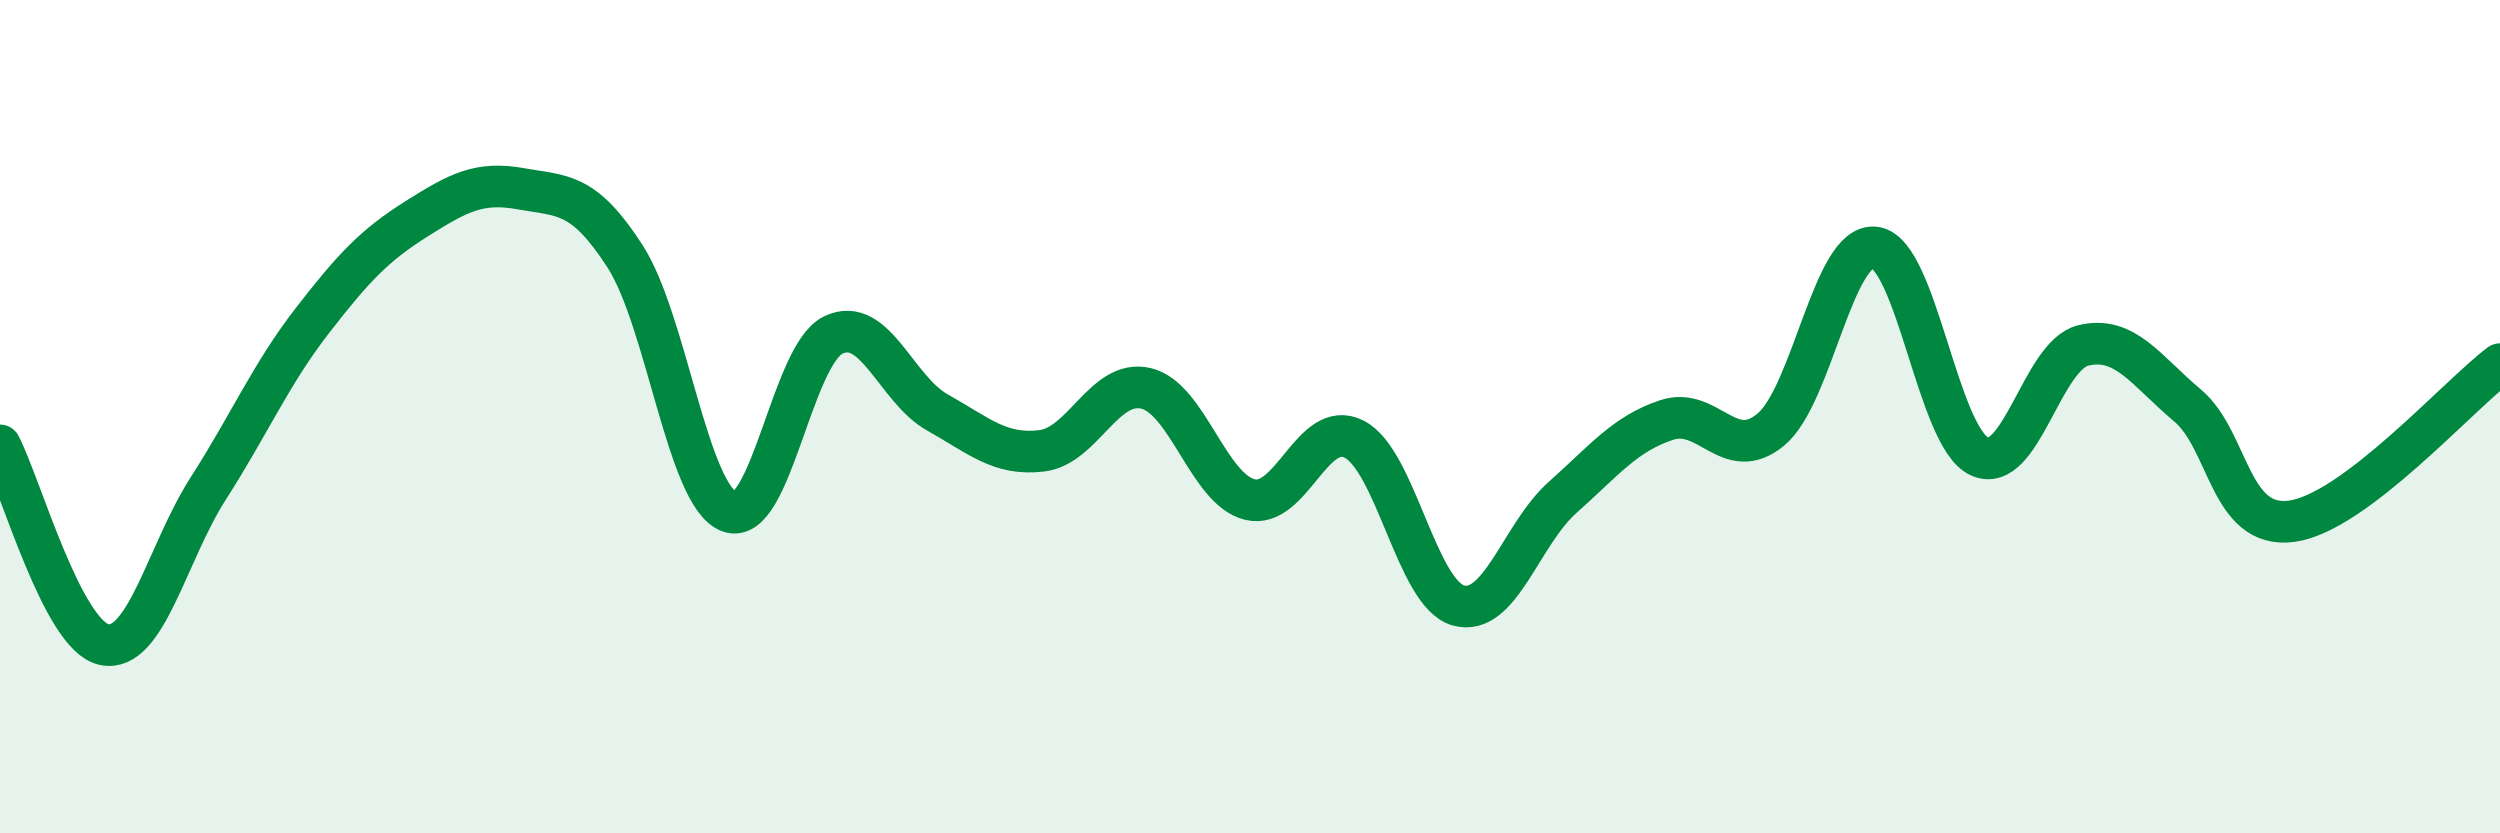
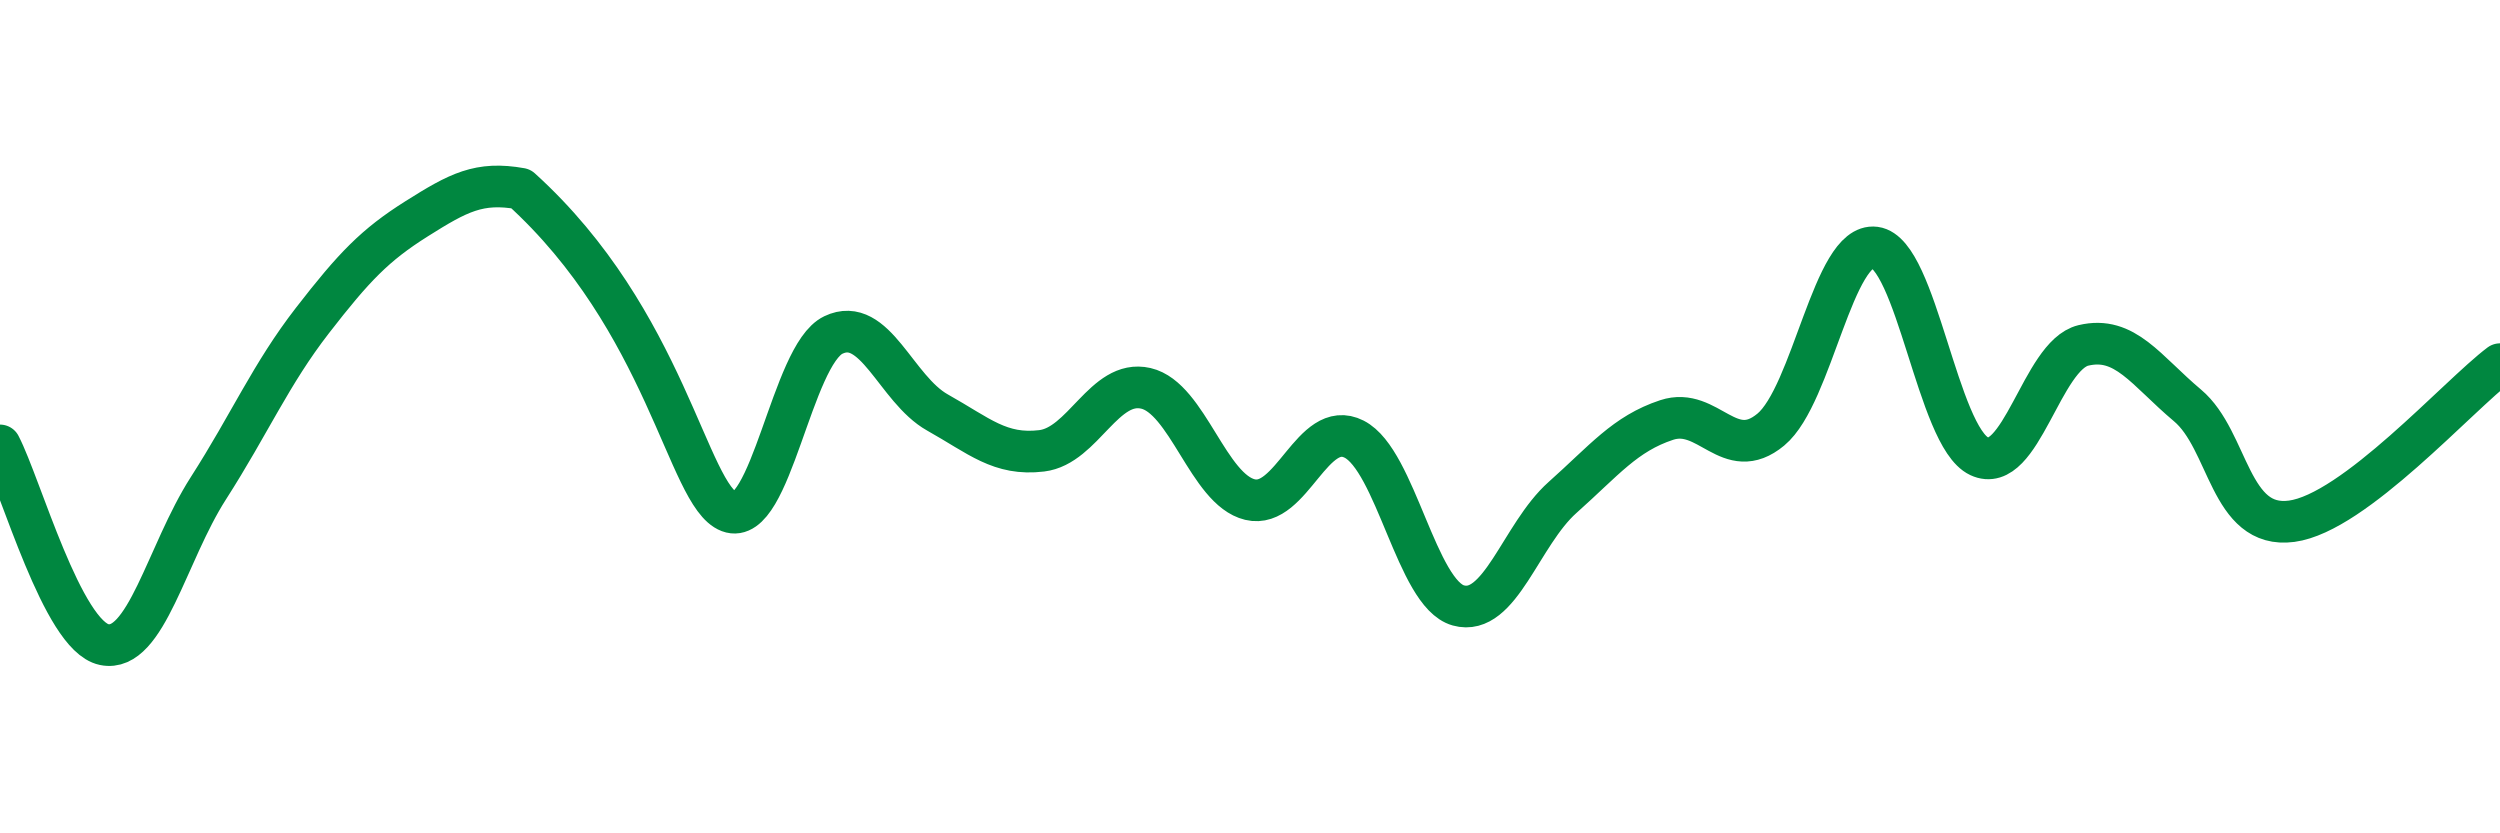
<svg xmlns="http://www.w3.org/2000/svg" width="60" height="20" viewBox="0 0 60 20">
-   <path d="M 0,10.69 C 0.5,11.65 1.5,15.26 2.5,15.47 C 3.5,15.68 4,13.28 5,11.72 C 6,10.16 6.5,8.98 7.5,7.69 C 8.5,6.4 9,5.88 10,5.25 C 11,4.62 11.5,4.35 12.5,4.53 C 13.5,4.71 14,4.6 15,6.15 C 16,7.7 16.5,11.9 17.5,12.28 C 18.5,12.66 19,8.52 20,8.04 C 21,7.56 21.5,9.34 22.5,9.9 C 23.5,10.46 24,10.94 25,10.82 C 26,10.7 26.5,9.09 27.5,9.32 C 28.5,9.55 29,11.75 30,11.99 C 31,12.23 31.5,10.03 32.5,10.54 C 33.5,11.05 34,14.25 35,14.53 C 36,14.81 36.5,12.83 37.5,11.94 C 38.5,11.05 39,10.41 40,10.08 C 41,9.75 41.5,11.14 42.5,10.31 C 43.5,9.48 44,5.81 45,5.94 C 46,6.07 46.5,10.48 47.5,10.95 C 48.5,11.42 49,8.53 50,8.29 C 51,8.05 51.5,8.89 52.5,9.73 C 53.5,10.57 53.5,12.71 55,12.51 C 56.5,12.31 59,9.49 60,8.74L60 20L0 20Z" fill="#008740" opacity="0.1" stroke-linecap="round" stroke-linejoin="round" />
-   <path d="M 0,10.69 C 0.5,11.65 1.5,15.26 2.5,15.47 C 3.5,15.68 4,13.28 5,11.72 C 6,10.16 6.5,8.98 7.5,7.69 C 8.5,6.4 9,5.88 10,5.25 C 11,4.62 11.5,4.35 12.5,4.53 C 13.5,4.71 14,4.6 15,6.15 C 16,7.7 16.5,11.9 17.5,12.28 C 18.5,12.66 19,8.52 20,8.04 C 21,7.56 21.5,9.34 22.5,9.9 C 23.5,10.46 24,10.94 25,10.82 C 26,10.7 26.5,9.09 27.5,9.32 C 28.5,9.55 29,11.75 30,11.99 C 31,12.23 31.5,10.03 32.5,10.54 C 33.5,11.05 34,14.25 35,14.53 C 36,14.81 36.5,12.83 37.5,11.94 C 38.5,11.05 39,10.41 40,10.08 C 41,9.75 41.5,11.14 42.5,10.31 C 43.5,9.48 44,5.81 45,5.94 C 46,6.07 46.5,10.48 47.5,10.95 C 48.5,11.42 49,8.53 50,8.29 C 51,8.05 51.5,8.89 52.5,9.73 C 53.5,10.57 53.5,12.71 55,12.51 C 56.5,12.31 59,9.49 60,8.74" stroke="#008740" stroke-width="1" fill="none" stroke-linecap="round" stroke-linejoin="round" />
+   <path d="M 0,10.69 C 0.5,11.65 1.5,15.26 2.5,15.47 C 3.5,15.68 4,13.28 5,11.72 C 6,10.16 6.5,8.98 7.5,7.69 C 8.5,6.4 9,5.88 10,5.25 C 11,4.62 11.5,4.35 12.5,4.53 C 16,7.7 16.5,11.9 17.5,12.28 C 18.5,12.66 19,8.52 20,8.04 C 21,7.56 21.5,9.34 22.5,9.9 C 23.5,10.46 24,10.94 25,10.82 C 26,10.7 26.5,9.09 27.5,9.32 C 28.5,9.55 29,11.75 30,11.99 C 31,12.23 31.5,10.03 32.5,10.54 C 33.5,11.05 34,14.25 35,14.53 C 36,14.81 36.5,12.83 37.5,11.94 C 38.5,11.05 39,10.41 40,10.08 C 41,9.75 41.5,11.14 42.5,10.31 C 43.5,9.48 44,5.81 45,5.94 C 46,6.07 46.5,10.48 47.5,10.95 C 48.5,11.42 49,8.53 50,8.29 C 51,8.05 51.5,8.89 52.5,9.73 C 53.5,10.57 53.5,12.71 55,12.51 C 56.5,12.31 59,9.49 60,8.74" stroke="#008740" stroke-width="1" fill="none" stroke-linecap="round" stroke-linejoin="round" />
</svg>